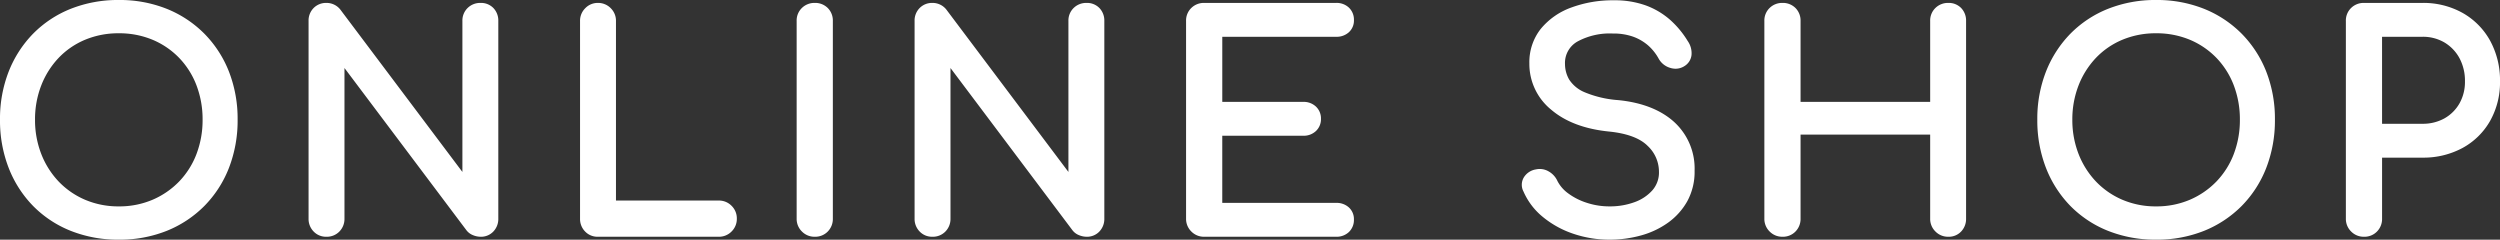
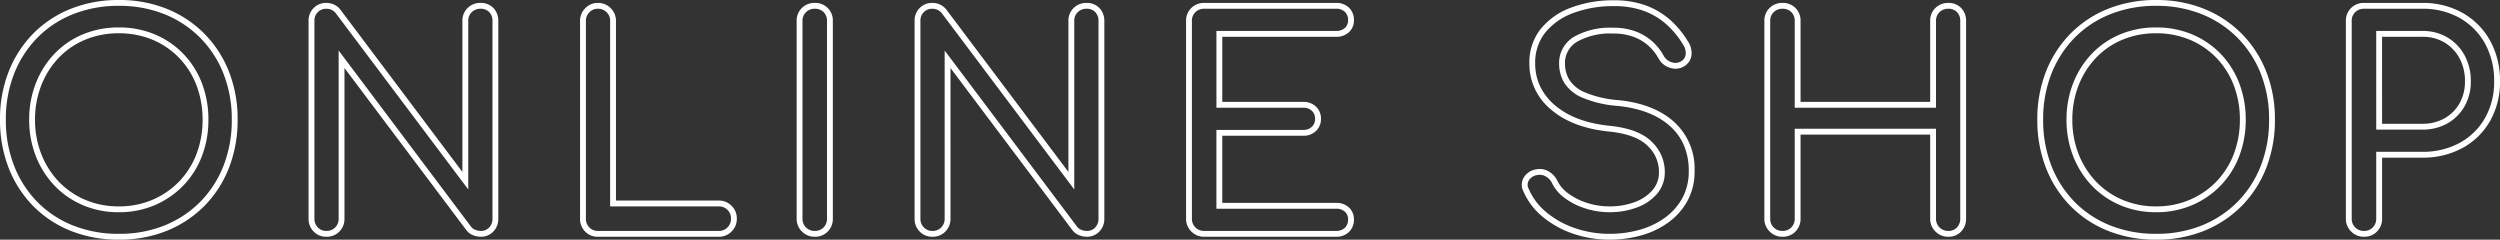
<svg xmlns="http://www.w3.org/2000/svg" width="428.2" height="41.05" viewBox="0 0 428.2 41.05">
  <rect x="0" y="0" width="428.2" height="41.05" fill="#333333" stroke="none" />
  <g transform="translate(0.5 0.5)">
-     <path d="M-192.525.5a21.3,21.3,0,0,1-8.05-1.475,18.26,18.26,0,0,1-6.275-4.15,18.8,18.8,0,0,1-4.075-6.35,21.816,21.816,0,0,1-1.45-8.075,21.621,21.621,0,0,1,1.45-8.05,18.861,18.861,0,0,1,4.075-6.325,18.26,18.26,0,0,1,6.275-4.15,21.3,21.3,0,0,1,8.05-1.475,21.105,21.105,0,0,1,8.025,1.475,18.581,18.581,0,0,1,6.275,4.15,18.669,18.669,0,0,1,4.1,6.325,21.621,21.621,0,0,1,1.45,8.05,21.816,21.816,0,0,1-1.45,8.075,18.614,18.614,0,0,1-4.1,6.35A18.581,18.581,0,0,1-184.5-.975,21.105,21.105,0,0,1-192.525.5Zm0-4.7a14.931,14.931,0,0,0,5.975-1.175,14.413,14.413,0,0,0,4.725-3.25A14.352,14.352,0,0,0-178.75-13.5a16.737,16.737,0,0,0,1.075-6.05,16.737,16.737,0,0,0-1.075-6.05,14.352,14.352,0,0,0-3.075-4.875A14.1,14.1,0,0,0-186.55-33.7a15.213,15.213,0,0,0-5.975-1.15A15.213,15.213,0,0,0-198.5-33.7a13.833,13.833,0,0,0-4.7,3.225,14.879,14.879,0,0,0-3.075,4.875,16.4,16.4,0,0,0-1.1,6.05,16.4,16.4,0,0,0,1.1,6.05A14.879,14.879,0,0,0-203.2-8.625a14.137,14.137,0,0,0,4.7,3.25A14.931,14.931,0,0,0-192.525-4.2Zm35.55,4.2A2.432,2.432,0,0,1-158.8-.75a2.559,2.559,0,0,1-.725-1.85V-36.45a2.537,2.537,0,0,1,.725-1.875,2.474,2.474,0,0,1,1.825-.725,2.509,2.509,0,0,1,2,.95l21.8,29V-36.45a2.492,2.492,0,0,1,.75-1.875,2.559,2.559,0,0,1,1.85-.725,2.454,2.454,0,0,1,1.85.725,2.587,2.587,0,0,1,.7,1.875V-2.6a2.609,2.609,0,0,1-.7,1.85,2.411,2.411,0,0,1-1.85.75,2.961,2.961,0,0,1-1.075-.225,2.124,2.124,0,0,1-.925-.675l-21.8-29V-2.6A2.559,2.559,0,0,1-155.1-.75,2.492,2.492,0,0,1-156.975,0Zm46.5,0A2.432,2.432,0,0,1-112.3-.75a2.559,2.559,0,0,1-.725-1.85V-36.45a2.514,2.514,0,0,1,.75-1.85,2.455,2.455,0,0,1,1.8-.75,2.514,2.514,0,0,1,1.85.75,2.514,2.514,0,0,1,.75,1.85V-5.2h18.1a2.514,2.514,0,0,1,1.85.75,2.514,2.514,0,0,1,.75,1.85,2.514,2.514,0,0,1-.75,1.85,2.514,2.514,0,0,1-1.85.75Zm37.15,0a2.514,2.514,0,0,1-1.85-.75,2.514,2.514,0,0,1-.75-1.85V-36.45a2.492,2.492,0,0,1,.75-1.875,2.559,2.559,0,0,1,1.85-.725,2.537,2.537,0,0,1,1.875.725,2.537,2.537,0,0,1,.725,1.875V-2.6A2.559,2.559,0,0,1-71.45-.75,2.492,2.492,0,0,1-73.325,0Zm20.15,0A2.432,2.432,0,0,1-55-.75a2.559,2.559,0,0,1-.725-1.85V-36.45A2.537,2.537,0,0,1-55-38.325a2.474,2.474,0,0,1,1.825-.725,2.509,2.509,0,0,1,2,.95l21.8,29V-36.45a2.492,2.492,0,0,1,.75-1.875,2.559,2.559,0,0,1,1.85-.725,2.454,2.454,0,0,1,1.85.725,2.587,2.587,0,0,1,.7,1.875V-2.6a2.609,2.609,0,0,1-.7,1.85,2.411,2.411,0,0,1-1.85.75A2.961,2.961,0,0,1-27.85-.225,2.124,2.124,0,0,1-28.775-.9l-21.8-29V-2.6A2.559,2.559,0,0,1-51.3-.75,2.492,2.492,0,0,1-53.175,0Zm46.55,0a2.514,2.514,0,0,1-1.85-.75,2.514,2.514,0,0,1-.75-1.85V-36.45a2.492,2.492,0,0,1,.75-1.875,2.559,2.559,0,0,1,1.85-.725h22.6a2.553,2.553,0,0,1,1.85.675,2.354,2.354,0,0,1,.7,1.775,2.212,2.212,0,0,1-.7,1.7,2.61,2.61,0,0,1-1.85.65h-20V-22.1h14.35a2.553,2.553,0,0,1,1.85.675,2.292,2.292,0,0,1,.7,1.725,2.292,2.292,0,0,1-.7,1.725,2.553,2.553,0,0,1-1.85.675H-4.025V-4.8h20a2.61,2.61,0,0,1,1.85.65,2.212,2.212,0,0,1,.7,1.7,2.354,2.354,0,0,1-.7,1.775A2.553,2.553,0,0,1,15.975,0Zm69.45.5a18.58,18.58,0,0,1-6.1-1,15.8,15.8,0,0,1-5.05-2.8,11.02,11.02,0,0,1-3.15-4.15A1.978,1.978,0,0,1,48.55-9.4a2.49,2.49,0,0,1,1.775-1.15,2.487,2.487,0,0,1,1.775.275A3.061,3.061,0,0,1,53.425-8.85,6.466,6.466,0,0,0,55.4-6.55a11.34,11.34,0,0,0,3.325,1.7,12.88,12.88,0,0,0,4.1.65,12.647,12.647,0,0,0,4.425-.75,7.913,7.913,0,0,0,3.275-2.175,5.154,5.154,0,0,0,1.25-3.525A6.591,6.591,0,0,0,69.7-15.4q-2.075-2.1-6.825-2.6-6.2-.6-9.75-3.65a9.565,9.565,0,0,1-3.55-7.55,8.651,8.651,0,0,1,1.85-5.6,11.488,11.488,0,0,1,5.025-3.5,19.878,19.878,0,0,1,7.075-1.2,15.19,15.19,0,0,1,5.325.85,12.614,12.614,0,0,1,3.975,2.35,15.354,15.354,0,0,1,2.95,3.55,3.121,3.121,0,0,1,.575,2.075,2.056,2.056,0,0,1-.975,1.525,2.339,2.339,0,0,1-2.05.25,2.819,2.819,0,0,1-1.65-1.3,8.913,8.913,0,0,0-1.95-2.45,8.659,8.659,0,0,0-2.7-1.575,10.488,10.488,0,0,0-3.65-.575,12.024,12.024,0,0,0-6.2,1.375,4.7,4.7,0,0,0-2.5,4.375,5.774,5.774,0,0,0,.775,2.875A6.221,6.221,0,0,0,58.3-23.8a18.614,18.614,0,0,0,5.975,1.4q5.95.6,9.275,3.625A10.267,10.267,0,0,1,76.875-10.8,9.976,9.976,0,0,1,75.7-5.85a10.81,10.81,0,0,1-3.15,3.525A14.013,14.013,0,0,1,68.05-.2,19.467,19.467,0,0,1,62.825.5Zm29.6-.5a2.514,2.514,0,0,1-1.85-.75,2.514,2.514,0,0,1-.75-1.85V-36.45a2.492,2.492,0,0,1,.75-1.875,2.559,2.559,0,0,1,1.85-.725,2.537,2.537,0,0,1,1.875.725,2.537,2.537,0,0,1,.725,1.875V-22.1h23.2V-36.45a2.492,2.492,0,0,1,.75-1.875,2.559,2.559,0,0,1,1.85-.725,2.454,2.454,0,0,1,1.85.725,2.587,2.587,0,0,1,.7,1.875V-2.6a2.609,2.609,0,0,1-.7,1.85,2.411,2.411,0,0,1-1.85.75,2.514,2.514,0,0,1-1.85-.75,2.514,2.514,0,0,1-.75-1.85V-17.5h-23.2V-2.6A2.559,2.559,0,0,1,94.3-.75,2.492,2.492,0,0,1,92.425,0Zm64,.5a21.3,21.3,0,0,1-8.05-1.475,18.26,18.26,0,0,1-6.275-4.15,18.8,18.8,0,0,1-4.075-6.35,21.816,21.816,0,0,1-1.45-8.075,21.621,21.621,0,0,1,1.45-8.05,18.861,18.861,0,0,1,4.075-6.325,18.26,18.26,0,0,1,6.275-4.15,21.3,21.3,0,0,1,8.05-1.475,21.105,21.105,0,0,1,8.025,1.475,18.581,18.581,0,0,1,6.275,4.15,18.669,18.669,0,0,1,4.1,6.325,21.621,21.621,0,0,1,1.45,8.05,21.816,21.816,0,0,1-1.45,8.075,18.614,18.614,0,0,1-4.1,6.35,18.581,18.581,0,0,1-6.275,4.15A21.105,21.105,0,0,1,156.425.5Zm0-4.7A14.931,14.931,0,0,0,162.4-5.375a14.413,14.413,0,0,0,4.725-3.25A14.352,14.352,0,0,0,170.2-13.5a16.737,16.737,0,0,0,1.075-6.05A16.737,16.737,0,0,0,170.2-25.6a14.352,14.352,0,0,0-3.075-4.875A14.1,14.1,0,0,0,162.4-33.7a15.213,15.213,0,0,0-5.975-1.15,15.213,15.213,0,0,0-5.975,1.15,13.833,13.833,0,0,0-4.7,3.225,14.879,14.879,0,0,0-3.075,4.875,16.4,16.4,0,0,0-1.1,6.05,16.4,16.4,0,0,0,1.1,6.05,14.879,14.879,0,0,0,3.075,4.875,14.137,14.137,0,0,0,4.7,3.25A14.931,14.931,0,0,0,156.425-4.2Zm35.6,4.2a2.514,2.514,0,0,1-1.85-.75,2.514,2.514,0,0,1-.75-1.85V-36.45a2.492,2.492,0,0,1,.75-1.875,2.559,2.559,0,0,1,1.85-.725h10a13.21,13.21,0,0,1,6.65,1.65,11.707,11.707,0,0,1,4.525,4.575,13.616,13.616,0,0,1,1.625,6.725,12.889,12.889,0,0,1-1.625,6.5,11.5,11.5,0,0,1-4.525,4.45,13.538,13.538,0,0,1-6.65,1.6h-7.4V-2.6A2.559,2.559,0,0,1,193.9-.75,2.492,2.492,0,0,1,192.025,0Zm2.6-18.35h7.4a8.019,8.019,0,0,0,4.05-1,7.263,7.263,0,0,0,2.75-2.75,7.918,7.918,0,0,0,1-4,8.652,8.652,0,0,0-1-4.225,7.478,7.478,0,0,0-2.75-2.875,7.718,7.718,0,0,0-4.05-1.05h-7.4Z" transform="translate(212.375 39.55)" fill="#fff" />
    <path d="M156.425,1a21.892,21.892,0,0,1-8.237-1.511,18.842,18.842,0,0,1-6.445-4.263,19.388,19.388,0,0,1-4.183-6.517,22.414,22.414,0,0,1-1.485-8.259,22.218,22.218,0,0,1,1.485-8.235,19.445,19.445,0,0,1,4.183-6.491,18.842,18.842,0,0,1,6.445-4.263,21.892,21.892,0,0,1,8.237-1.511,21.7,21.7,0,0,1,8.213,1.512,19.163,19.163,0,0,1,6.442,4.261,19.252,19.252,0,0,1,4.209,6.492,22.217,22.217,0,0,1,1.485,8.235,22.413,22.413,0,0,1-1.485,8.259,19.2,19.2,0,0,1-4.21,6.518,19.163,19.163,0,0,1-6.442,4.261A21.7,21.7,0,0,1,156.425,1Zm0-40.05a20.9,20.9,0,0,0-7.863,1.439,17.847,17.847,0,0,0-6.105,4.037,18.451,18.451,0,0,0-3.967,6.159,21.224,21.224,0,0,0-1.415,7.865,21.421,21.421,0,0,0,1.415,7.891,18.393,18.393,0,0,0,3.967,6.183,17.847,17.847,0,0,0,6.105,4.037A20.9,20.9,0,0,0,156.425,0a20.707,20.707,0,0,0,7.837-1.438,18.17,18.17,0,0,0,6.108-4.039,18.2,18.2,0,0,0,3.99-6.182,21.419,21.419,0,0,0,1.415-7.891,21.223,21.223,0,0,0-1.415-7.865,18.257,18.257,0,0,0-3.991-6.158,18.17,18.17,0,0,0-6.108-4.039A20.707,20.707,0,0,0,156.425-39.05ZM62.825,1A19.164,19.164,0,0,1,56.562-.027a16.374,16.374,0,0,1-5.208-2.889,11.568,11.568,0,0,1-3.285-4.328,2.458,2.458,0,0,1,.049-2.407,2.975,2.975,0,0,1,2.1-1.387,3,3,0,0,1,2.119.324,3.565,3.565,0,0,1,1.538,1.65A6.005,6.005,0,0,0,55.7-6.947a10.9,10.9,0,0,0,3.18,1.623,12.44,12.44,0,0,0,3.942.624,12.208,12.208,0,0,0,4.251-.719,7.455,7.455,0,0,0,3.073-2.036,4.63,4.63,0,0,0,1.126-3.2,6.058,6.058,0,0,0-1.931-4.4c-1.294-1.309-3.488-2.135-6.522-2.454-4.214-.408-7.588-1.676-10.024-3.768A10.086,10.086,0,0,1,49.075-29.2a9.177,9.177,0,0,1,1.96-5.913,12.032,12.032,0,0,1,5.238-3.654A20.466,20.466,0,0,1,63.525-40a15.754,15.754,0,0,1,5.5.882,13.168,13.168,0,0,1,4.131,2.443A15.92,15.92,0,0,1,76.2-33.016a3.613,3.613,0,0,1,.647,2.4,2.544,2.544,0,0,1-1.2,1.881l0,0a2.826,2.826,0,0,1-1.527.456,3.11,3.11,0,0,1-.942-.152,3.317,3.317,0,0,1-1.931-1.526l-.005-.009a8.455,8.455,0,0,0-1.84-2.314,8.2,8.2,0,0,0-2.546-1.484,10.044,10.044,0,0,0-3.476-.544h-.007a11.591,11.591,0,0,0-5.946,1.309,4.2,4.2,0,0,0-2.248,3.941,5.306,5.306,0,0,0,.711,2.629,5.776,5.776,0,0,0,2.631,2.17A18.239,18.239,0,0,0,64.326-22.9c4.056.409,7.273,1.672,9.56,3.753A10.791,10.791,0,0,1,77.375-10.8a10.513,10.513,0,0,1-1.239,5.194A11.356,11.356,0,0,1,72.843-1.92a14.577,14.577,0,0,1-4.659,2.2A20.058,20.058,0,0,1,62.825,1ZM50.856-10.109a1.953,1.953,0,0,0-.423.047l-.01,0a2,2,0,0,0-1.441.912,1.477,1.477,0,0,0-.005,1.483l.009.019A10.577,10.577,0,0,0,52-3.683,15.379,15.379,0,0,0,56.888-.973,18.167,18.167,0,0,0,62.825,0a19.057,19.057,0,0,0,5.091-.682A13.58,13.58,0,0,0,72.257-2.73a10.363,10.363,0,0,0,3.006-3.364A9.53,9.53,0,0,0,76.375-10.8a11.069,11.069,0,0,0-.793-4.276,9.347,9.347,0,0,0-2.369-3.329c-2.125-1.934-5.15-3.11-8.989-3.5a19.174,19.174,0,0,1-6.142-1.447,6.726,6.726,0,0,1-3.069-2.58,6.294,6.294,0,0,1-.839-3.121,5.192,5.192,0,0,1,2.752-4.809,12.564,12.564,0,0,1,6.45-1.441,11.027,11.027,0,0,1,3.821.606,9.2,9.2,0,0,1,2.854,1.666,9.45,9.45,0,0,1,2.057,2.581,2.316,2.316,0,0,0,1.366,1.069,2.113,2.113,0,0,0,.639.105,1.816,1.816,0,0,0,.99-.3,1.564,1.564,0,0,0,.749-1.168,2.657,2.657,0,0,0-.5-1.743l-.005-.008a14.926,14.926,0,0,0-2.854-3.435,12.175,12.175,0,0,0-3.819-2.257A14.767,14.767,0,0,0,63.525-39a19.475,19.475,0,0,0-6.9,1.168,11.049,11.049,0,0,0-4.812,3.346,8.2,8.2,0,0,0-1.74,5.287,9.15,9.15,0,0,0,.84,3.925,9.809,9.809,0,0,0,2.536,3.246c2.276,1.955,5.463,3.144,9.472,3.532,3.274.345,5.672,1.268,7.133,2.746a7.1,7.1,0,0,1,2.219,5.1A5.662,5.662,0,0,1,70.9-6.8a8.443,8.443,0,0,1-3.477,2.314,13.2,13.2,0,0,1-4.6.781,13.439,13.439,0,0,1-4.258-.676A11.889,11.889,0,0,1,55.1-6.153a6.986,6.986,0,0,1-2.122-2.481,2.554,2.554,0,0,0-1.113-1.2A2.073,2.073,0,0,0,50.856-10.109ZM-192.525,1a21.891,21.891,0,0,1-8.237-1.511,18.842,18.842,0,0,1-6.445-4.263,19.388,19.388,0,0,1-4.183-6.517,22.413,22.413,0,0,1-1.485-8.259,22.217,22.217,0,0,1,1.485-8.235,19.445,19.445,0,0,1,4.183-6.491,18.842,18.842,0,0,1,6.445-4.263,21.891,21.891,0,0,1,8.237-1.511,21.7,21.7,0,0,1,8.213,1.512,19.163,19.163,0,0,1,6.442,4.261,19.252,19.252,0,0,1,4.209,6.492,22.217,22.217,0,0,1,1.485,8.235,22.413,22.413,0,0,1-1.485,8.259,19.2,19.2,0,0,1-4.21,6.518,19.163,19.163,0,0,1-6.442,4.261A21.7,21.7,0,0,1-192.525,1Zm0-40.05a20.9,20.9,0,0,0-7.863,1.439,17.847,17.847,0,0,0-6.105,4.037,18.451,18.451,0,0,0-3.967,6.159,21.223,21.223,0,0,0-1.415,7.865,21.419,21.419,0,0,0,1.415,7.891,18.392,18.392,0,0,0,3.967,6.183,17.847,17.847,0,0,0,6.105,4.037A20.9,20.9,0,0,0-192.525,0a20.707,20.707,0,0,0,7.837-1.438,18.17,18.17,0,0,0,6.108-4.039,18.2,18.2,0,0,0,3.99-6.182,21.419,21.419,0,0,0,1.415-7.891,21.223,21.223,0,0,0-1.415-7.865,18.258,18.258,0,0,0-3.991-6.158,18.17,18.17,0,0,0-6.108-4.039A20.707,20.707,0,0,0-192.525-39.05ZM192.025.5a3.008,3.008,0,0,1-2.2-.9,3.009,3.009,0,0,1-.9-2.2V-36.45a2.985,2.985,0,0,1,.9-2.235,3.055,3.055,0,0,1,2.2-.865h10a13.762,13.762,0,0,1,6.9,1.715,12.253,12.253,0,0,1,4.715,4.767,14.171,14.171,0,0,1,1.688,6.968,13.44,13.44,0,0,1-1.691,6.748,12.049,12.049,0,0,1-4.718,4.64,14.092,14.092,0,0,1-6.892,1.662h-6.9V-2.6a3.055,3.055,0,0,1-.865,2.2A2.985,2.985,0,0,1,192.025.5Zm0-39.05a2.059,2.059,0,0,0-1.5.585,2,2,0,0,0-.6,1.515V-2.6a2.015,2.015,0,0,0,.6,1.5,2.015,2.015,0,0,0,1.5.6,2,2,0,0,0,1.515-.6,2.059,2.059,0,0,0,.585-1.5V-14.05h7.9a13.106,13.106,0,0,0,6.408-1.538,11.063,11.063,0,0,0,4.332-4.26,12.455,12.455,0,0,0,1.559-6.252,13.185,13.185,0,0,0-1.562-6.482,11.266,11.266,0,0,0-4.335-4.383,12.777,12.777,0,0,0-6.4-1.585ZM120.825.5a3.008,3.008,0,0,1-2.2-.9,3.008,3.008,0,0,1-.9-2.2V-17h-22.2V-2.6A3.055,3.055,0,0,1,94.66-.4a2.985,2.985,0,0,1-2.235.9,3.008,3.008,0,0,1-2.2-.9,3.009,3.009,0,0,1-.9-2.2V-36.45a2.985,2.985,0,0,1,.9-2.235,3.055,3.055,0,0,1,2.2-.865,3.031,3.031,0,0,1,2.229.871,3.031,3.031,0,0,1,.871,2.229V-22.6h22.2V-36.45a2.985,2.985,0,0,1,.9-2.235,3.055,3.055,0,0,1,2.2-.865,2.946,2.946,0,0,1,2.21.878,3.081,3.081,0,0,1,.84,2.222V-2.6a3.105,3.105,0,0,1-.834,2.191A2.9,2.9,0,0,1,120.825.5ZM94.525-18h24.2V-2.6a2.015,2.015,0,0,0,.6,1.5,2.015,2.015,0,0,0,1.5.6,1.917,1.917,0,0,0,1.484-.591,2.108,2.108,0,0,0,.566-1.509V-36.45a2.088,2.088,0,0,0-.56-1.528,1.959,1.959,0,0,0-1.49-.572,2.059,2.059,0,0,0-1.5.585,2,2,0,0,0-.6,1.515V-21.6h-24.2V-36.45a2.039,2.039,0,0,0-.579-1.521,2.039,2.039,0,0,0-1.521-.579,2.059,2.059,0,0,0-1.5.585,2,2,0,0,0-.6,1.515V-2.6a2.015,2.015,0,0,0,.6,1.5,2.015,2.015,0,0,0,1.5.6,2,2,0,0,0,1.515-.6,2.059,2.059,0,0,0,.585-1.5ZM15.975.5h-22.6a3.008,3.008,0,0,1-2.2-.9,3.008,3.008,0,0,1-.9-2.2V-36.45a2.985,2.985,0,0,1,.9-2.235,3.055,3.055,0,0,1,2.2-.865h22.6a3.046,3.046,0,0,1,2.2.815,2.845,2.845,0,0,1,.853,2.135,2.7,2.7,0,0,1-.86,2.066,3.1,3.1,0,0,1-2.19.784h-19.5V-22.6h13.85a3.046,3.046,0,0,1,2.2.815,2.784,2.784,0,0,1,.853,2.085,2.784,2.784,0,0,1-.853,2.085,3.046,3.046,0,0,1-2.2.815H-3.525V-5.3h19.5a3.1,3.1,0,0,1,2.19.784,2.7,2.7,0,0,1,.86,2.066,2.845,2.845,0,0,1-.853,2.135A3.046,3.046,0,0,1,15.975.5Zm-22.6-39.05a2.059,2.059,0,0,0-1.5.585,2,2,0,0,0-.6,1.515V-2.6a2.015,2.015,0,0,0,.6,1.5,2.015,2.015,0,0,0,1.5.6h22.6a2.056,2.056,0,0,0,1.5-.535,1.859,1.859,0,0,0,.547-1.415,1.718,1.718,0,0,0-.54-1.334,2.113,2.113,0,0,0-1.51-.516h-20.5V-17.8h14.85a2.056,2.056,0,0,0,1.5-.535,1.8,1.8,0,0,0,.547-1.365,1.8,1.8,0,0,0-.547-1.365,2.056,2.056,0,0,0-1.5-.535H-4.525V-34.75h20.5a2.113,2.113,0,0,0,1.51-.516,1.718,1.718,0,0,0,.54-1.334,1.859,1.859,0,0,0-.547-1.415,2.056,2.056,0,0,0-1.5-.535ZM-26.775.5A3.469,3.469,0,0,1-28.032.241,2.626,2.626,0,0,1-29.17-.593L-29.175-.6l-20.9-27.8V-2.6A3.055,3.055,0,0,1-50.94-.4a2.985,2.985,0,0,1-2.235.9A2.925,2.925,0,0,1-55.36-.4a3.055,3.055,0,0,1-.865-2.2V-36.45a3.031,3.031,0,0,1,.871-2.229,2.969,2.969,0,0,1,2.179-.871,3,3,0,0,1,2.382,1.128l.017.022,20.9,27.8V-36.45a2.985,2.985,0,0,1,.9-2.235,3.055,3.055,0,0,1,2.2-.865,2.946,2.946,0,0,1,2.21.878,3.081,3.081,0,0,1,.84,2.222V-2.6a3.105,3.105,0,0,1-.834,2.191A2.9,2.9,0,0,1-26.775.5Zm-1.6-1.7a1.62,1.62,0,0,0,.71.513,2.482,2.482,0,0,0,.893.191,1.917,1.917,0,0,0,1.484-.591A2.108,2.108,0,0,0-24.725-2.6V-36.45a2.088,2.088,0,0,0-.56-1.528,1.959,1.959,0,0,0-1.49-.572,2.059,2.059,0,0,0-1.5.585,2,2,0,0,0-.6,1.515V-7.6L-51.566-37.788a2.012,2.012,0,0,0-1.609-.762,1.976,1.976,0,0,0-1.471.579,2.039,2.039,0,0,0-.579,1.521V-2.6a2.059,2.059,0,0,0,.585,1.5,1.934,1.934,0,0,0,1.465.6,2,2,0,0,0,1.515-.6,2.059,2.059,0,0,0,.585-1.5V-31.4ZM-73.325.5a3.008,3.008,0,0,1-2.2-.9,3.009,3.009,0,0,1-.9-2.2V-36.45a2.985,2.985,0,0,1,.9-2.235,3.055,3.055,0,0,1,2.2-.865,3.031,3.031,0,0,1,2.229.871,3.031,3.031,0,0,1,.871,2.229V-2.6A3.055,3.055,0,0,1-71.09-.4,2.985,2.985,0,0,1-73.325.5Zm0-39.05a2.059,2.059,0,0,0-1.5.585,2,2,0,0,0-.6,1.515V-2.6a2.015,2.015,0,0,0,.6,1.5,2.015,2.015,0,0,0,1.5.6,2,2,0,0,0,1.515-.6,2.059,2.059,0,0,0,.585-1.5V-36.45a2.039,2.039,0,0,0-.579-1.521A2.039,2.039,0,0,0-73.325-38.55ZM-89.775.5h-20.7a2.925,2.925,0,0,1-2.185-.9,3.055,3.055,0,0,1-.865-2.2V-36.45a3.008,3.008,0,0,1,.9-2.2,2.949,2.949,0,0,1,2.154-.9,3.009,3.009,0,0,1,2.2.9,3.009,3.009,0,0,1,.9,2.2V-5.7h17.6a3.008,3.008,0,0,1,2.2.9,3.008,3.008,0,0,1,.9,2.2,3.008,3.008,0,0,1-.9,2.2A3.008,3.008,0,0,1-89.775.5Zm-20.7-39.05a1.956,1.956,0,0,0-1.446.6,2.015,2.015,0,0,0-.6,1.5V-2.6a2.059,2.059,0,0,0,.585,1.5,1.934,1.934,0,0,0,1.465.6h20.7a2.015,2.015,0,0,0,1.5-.6,2.015,2.015,0,0,0,.6-1.5,2.015,2.015,0,0,0-.6-1.5,2.015,2.015,0,0,0-1.5-.6h-18.6V-36.45a2.015,2.015,0,0,0-.6-1.5A2.015,2.015,0,0,0-110.475-38.55ZM-130.575.5a3.469,3.469,0,0,1-1.257-.259,2.626,2.626,0,0,1-1.137-.834l-.005-.007-20.9-27.8V-2.6a3.055,3.055,0,0,1-.865,2.2,2.985,2.985,0,0,1-2.235.9,2.925,2.925,0,0,1-2.185-.9,3.055,3.055,0,0,1-.865-2.2V-36.45a3.031,3.031,0,0,1,.871-2.229,2.969,2.969,0,0,1,2.179-.871,3,3,0,0,1,2.382,1.128l.017.022,20.9,27.8V-36.45a2.985,2.985,0,0,1,.9-2.235,3.055,3.055,0,0,1,2.2-.865,2.946,2.946,0,0,1,2.21.878,3.081,3.081,0,0,1,.84,2.222V-2.6a3.105,3.105,0,0,1-.834,2.191A2.9,2.9,0,0,1-130.575.5Zm-1.6-1.7a1.62,1.62,0,0,0,.71.513,2.482,2.482,0,0,0,.893.191,1.917,1.917,0,0,0,1.484-.591,2.108,2.108,0,0,0,.566-1.509V-36.45a2.088,2.088,0,0,0-.56-1.528,1.959,1.959,0,0,0-1.49-.572,2.059,2.059,0,0,0-1.5.585,2,2,0,0,0-.6,1.515V-7.6l-22.691-30.185a2.012,2.012,0,0,0-1.609-.762,1.976,1.976,0,0,0-1.471.579,2.039,2.039,0,0,0-.579,1.521V-2.6a2.059,2.059,0,0,0,.585,1.5,1.934,1.934,0,0,0,1.465.6,2,2,0,0,0,1.515-.6,2.059,2.059,0,0,0,.585-1.5V-31.4Zm288.6-2.5a15.5,15.5,0,0,1-6.173-1.216,14.7,14.7,0,0,1-4.864-3.364,15.445,15.445,0,0,1-3.178-5.037,16.972,16.972,0,0,1-1.135-6.233,16.972,16.972,0,0,1,1.135-6.233,15.445,15.445,0,0,1,3.178-5.037,14.394,14.394,0,0,1,4.868-3.341,15.779,15.779,0,0,1,6.169-1.189,15.779,15.779,0,0,1,6.169,1.189,14.661,14.661,0,0,1,4.891,3.339,14.915,14.915,0,0,1,3.182,5.043,17.312,17.312,0,0,1,1.108,6.229,17.312,17.312,0,0,1-1.108,6.229,14.915,14.915,0,0,1-3.182,5.043A14.976,14.976,0,0,1,162.6-4.916,15.5,15.5,0,0,1,156.425-3.7Zm0-30.65a14.787,14.787,0,0,0-5.781,1.111,13.4,13.4,0,0,0-4.532,3.109,14.45,14.45,0,0,0-2.972,4.713,15.977,15.977,0,0,0-1.065,5.867,15.977,15.977,0,0,0,1.065,5.867,14.45,14.45,0,0,0,2.972,4.713,13.7,13.7,0,0,0,4.536,3.136A14.5,14.5,0,0,0,156.425-4.7,14.5,14.5,0,0,0,162.2-5.834a13.98,13.98,0,0,0,4.563-3.138,13.919,13.919,0,0,0,2.968-4.707,16.317,16.317,0,0,0,1.042-5.871,16.317,16.317,0,0,0-1.042-5.871,13.919,13.919,0,0,0-2.968-4.707,13.667,13.667,0,0,0-4.559-3.111A14.787,14.787,0,0,0,156.425-34.35ZM-192.525-3.7A15.5,15.5,0,0,1-198.7-4.916a14.7,14.7,0,0,1-4.864-3.364,15.444,15.444,0,0,1-3.178-5.037,16.972,16.972,0,0,1-1.135-6.233,16.972,16.972,0,0,1,1.135-6.233,15.444,15.444,0,0,1,3.178-5.037,14.4,14.4,0,0,1,4.868-3.341,15.779,15.779,0,0,1,6.169-1.189,15.779,15.779,0,0,1,6.169,1.189,14.661,14.661,0,0,1,4.891,3.339,14.915,14.915,0,0,1,3.182,5.043,17.312,17.312,0,0,1,1.108,6.229,17.312,17.312,0,0,1-1.108,6.229,14.915,14.915,0,0,1-3.182,5.043,14.976,14.976,0,0,1-4.887,3.362A15.5,15.5,0,0,1-192.525-3.7Zm0-30.65a14.787,14.787,0,0,0-5.781,1.111,13.4,13.4,0,0,0-4.532,3.109,14.449,14.449,0,0,0-2.972,4.713,15.977,15.977,0,0,0-1.065,5.867,15.977,15.977,0,0,0,1.065,5.867,14.449,14.449,0,0,0,2.972,4.713A13.7,13.7,0,0,0-198.3-5.834,14.5,14.5,0,0,0-192.525-4.7a14.5,14.5,0,0,0,5.777-1.134,13.981,13.981,0,0,0,4.563-3.138,13.921,13.921,0,0,0,2.968-4.707,16.317,16.317,0,0,0,1.042-5.871,16.317,16.317,0,0,0-1.042-5.871,13.921,13.921,0,0,0-2.968-4.707,13.667,13.667,0,0,0-4.559-3.111A14.787,14.787,0,0,0-192.525-34.35Zm394.55,16.5h-7.9v-16.9h7.9a8.246,8.246,0,0,1,4.307,1.121,8.005,8.005,0,0,1,2.931,3.063,9.184,9.184,0,0,1,1.062,4.465,8.447,8.447,0,0,1-1.066,4.248,7.788,7.788,0,0,1-2.936,2.936A8.548,8.548,0,0,1,202.025-17.85Zm-6.9-1h6.9a7.564,7.564,0,0,0,3.8-.934,6.8,6.8,0,0,0,2.564-2.564,7.461,7.461,0,0,0,.934-3.752,8.2,8.2,0,0,0-.938-3.985,7.018,7.018,0,0,0-2.569-2.687,7.262,7.262,0,0,0-3.793-.979h-6.9Z" transform="translate(212.375 39.55)" fill="#fff" />
  </g>
</svg>